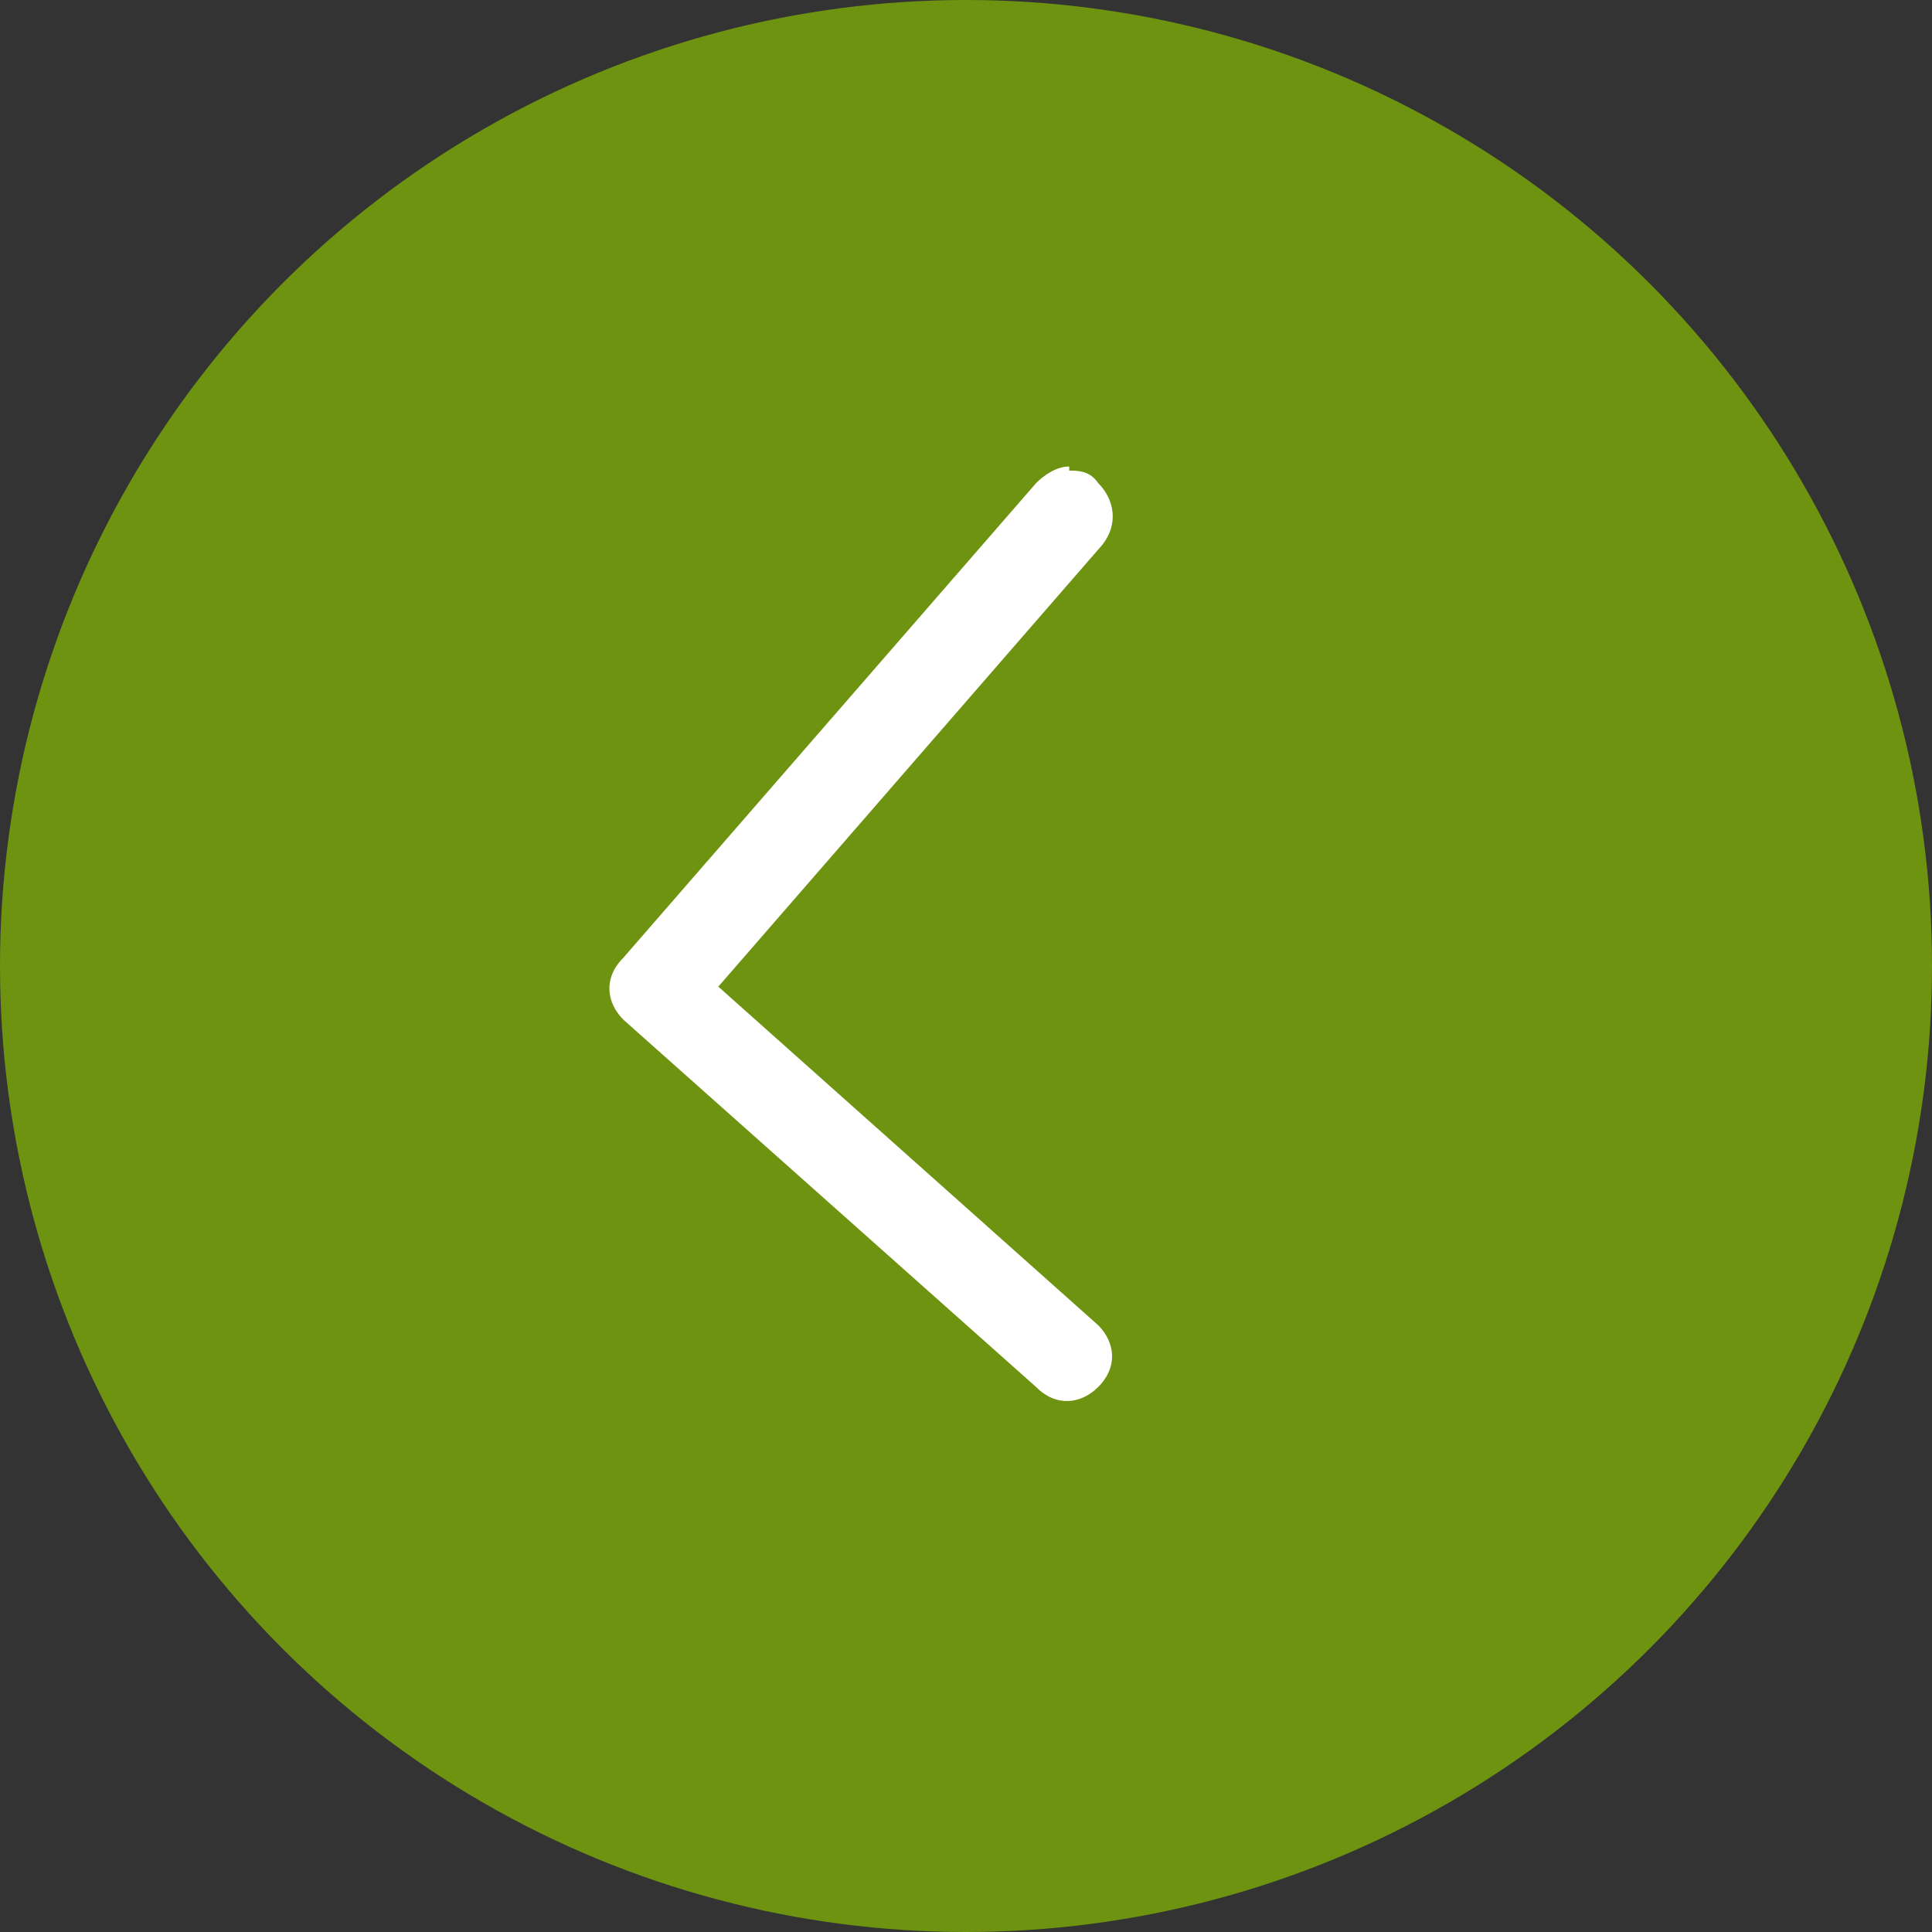
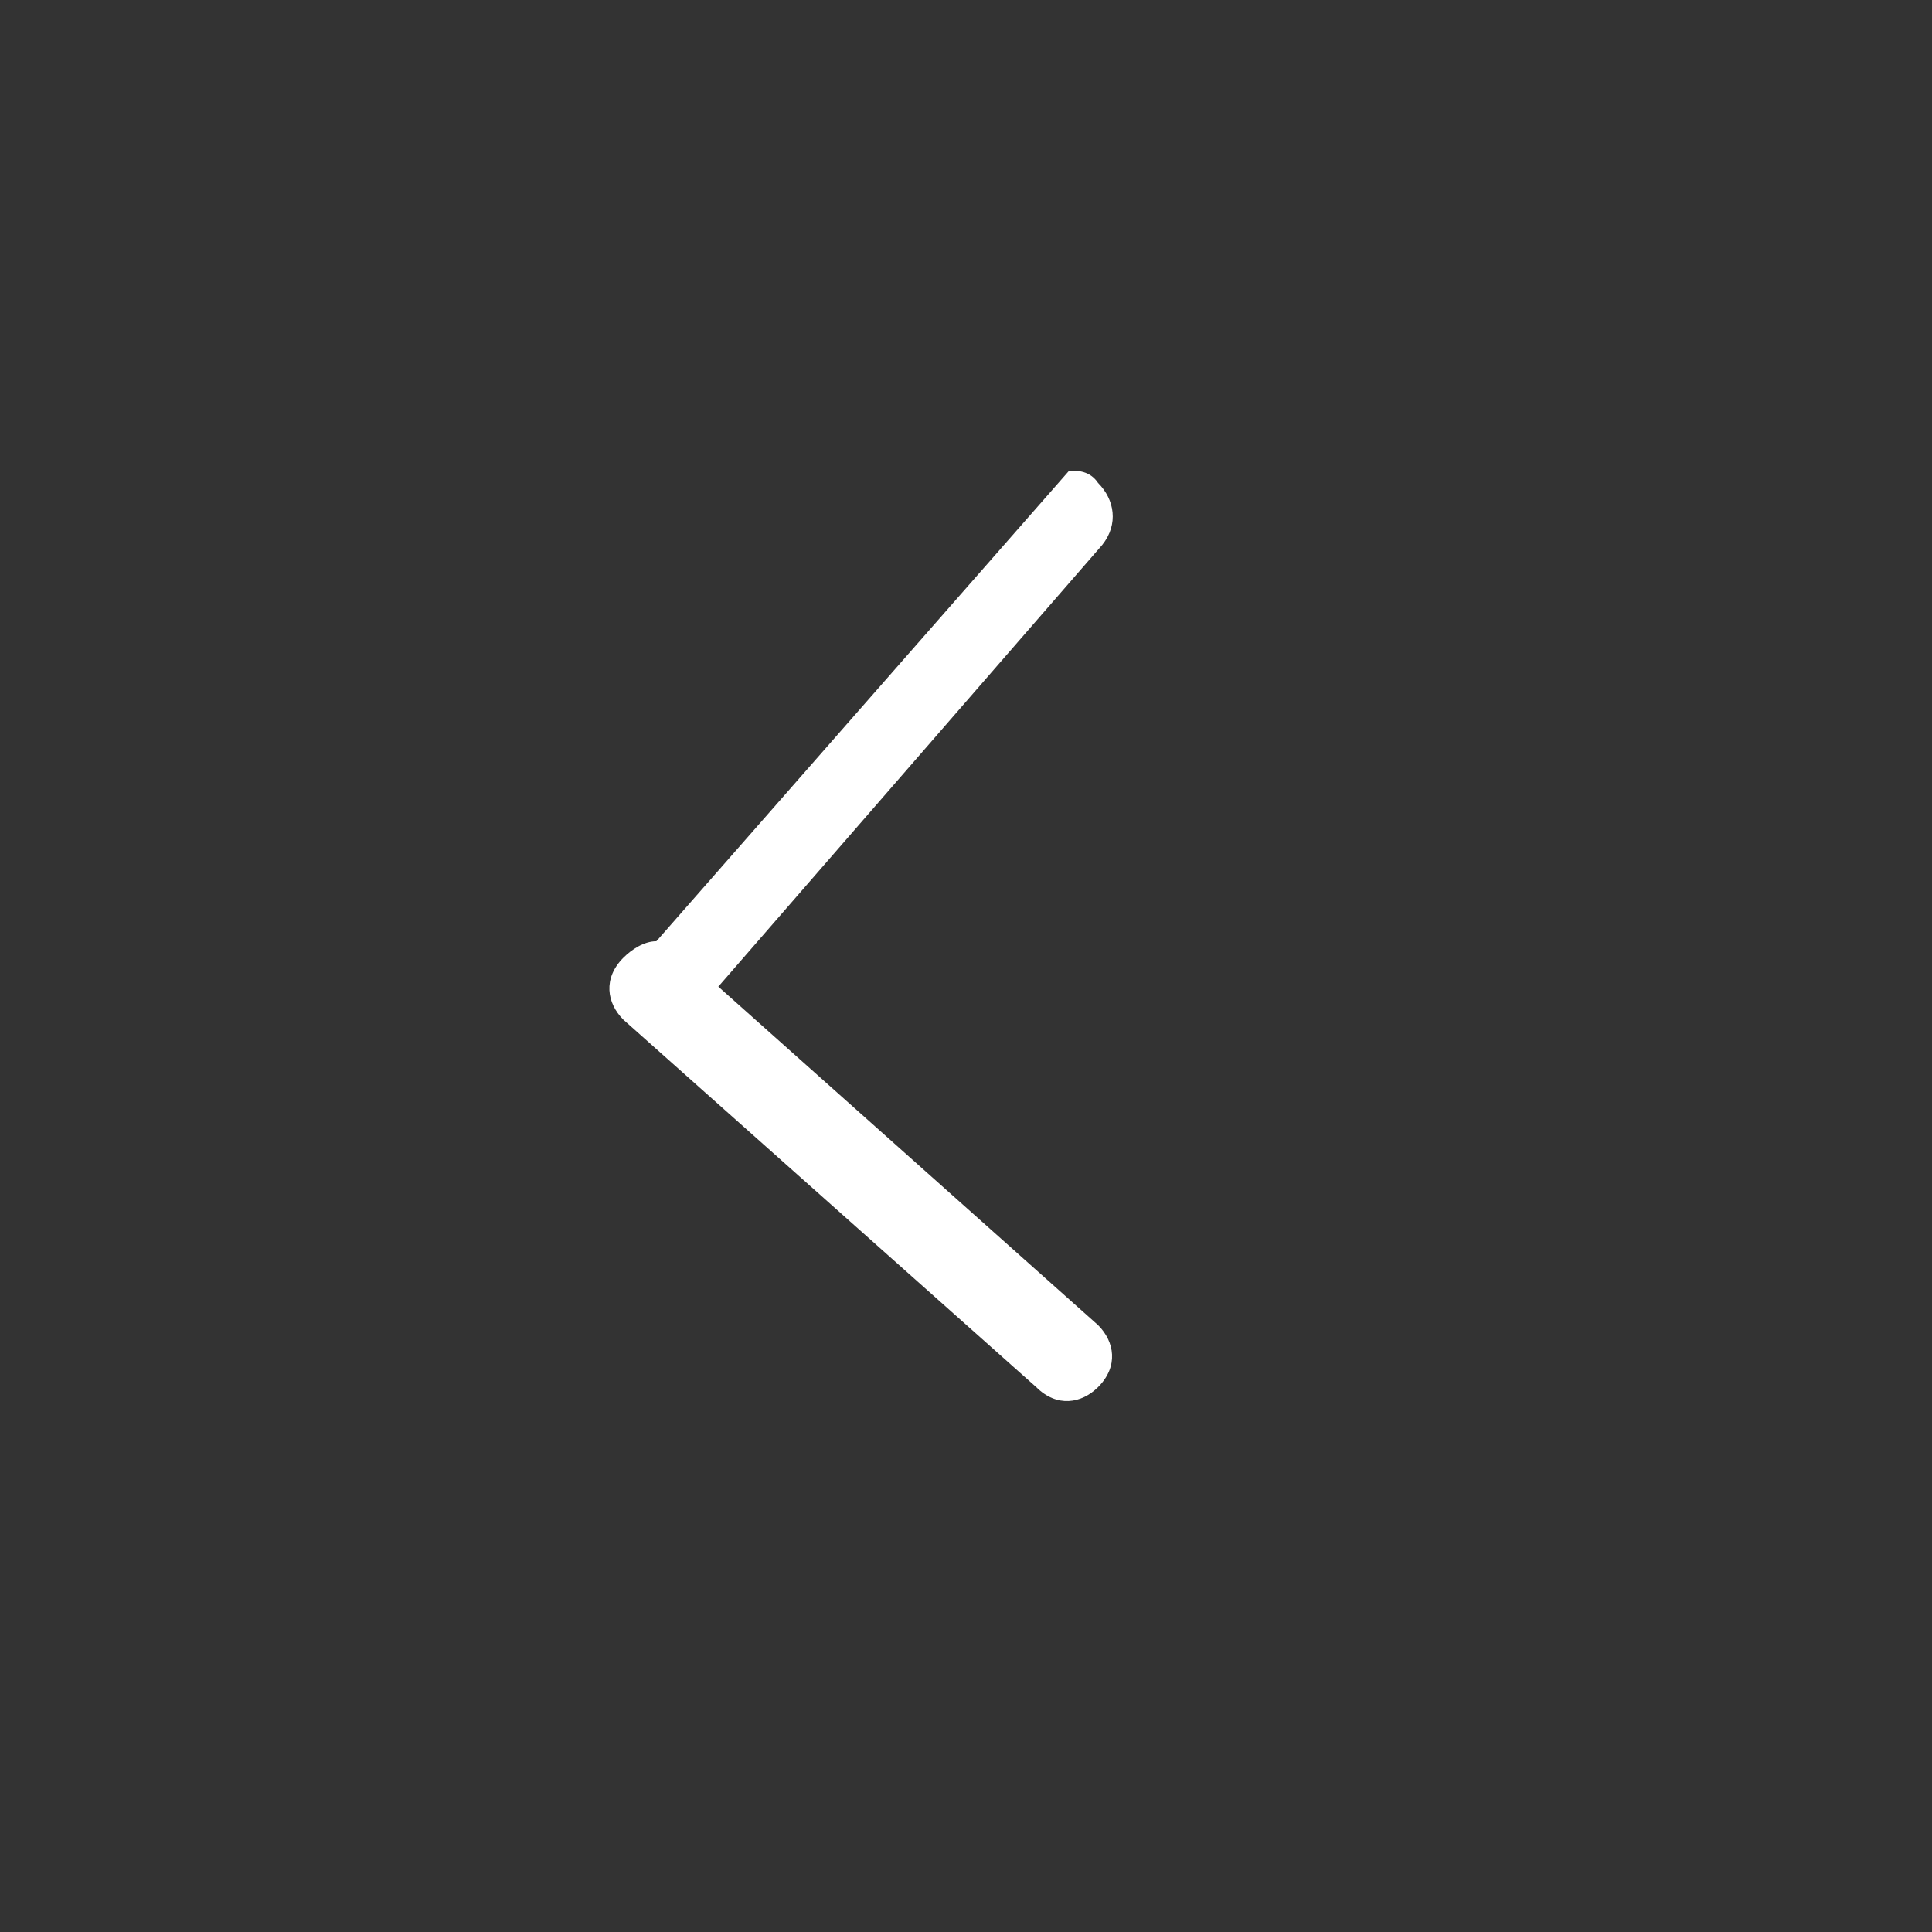
<svg xmlns="http://www.w3.org/2000/svg" version="1.1" viewBox="0 0 46.8 46.8">
  <rect x="0" y="0" width="46.8" height="46.8" fill="#333333" stroke="none" />
  <defs>
    <style>
      .cls-1 {
        fill: #6e9310;
      }

      .cls-2 {
        fill: #fff;
      }
    </style>
  </defs>
  <g>
    <g id="Capa_2">
      <g id="Capa_1-2">
        <g>
-           <circle class="cls-1" cx="23.4" cy="23.4" r="23.4" />
-           <path class="cls-2" d="M25.9,11.4c.2,0,.5,0,.7.3.4.4.5,1,.1,1.5l-9.3,10.7,9.2,8.2c.4.4.5,1,0,1.5-.4.4-1,.5-1.5,0l-10-8.9c-.4-.4-.5-1,0-1.5l10-11.5c.2-.2.5-.4.8-.4h0Z" />
+           <path class="cls-2" d="M25.9,11.4c.2,0,.5,0,.7.3.4.4.5,1,.1,1.5l-9.3,10.7,9.2,8.2c.4.4.5,1,0,1.5-.4.4-1,.5-1.5,0l-10-8.9c-.4-.4-.5-1,0-1.5c.2-.2.5-.4.8-.4h0Z" />
        </g>
      </g>
    </g>
  </g>
</svg>